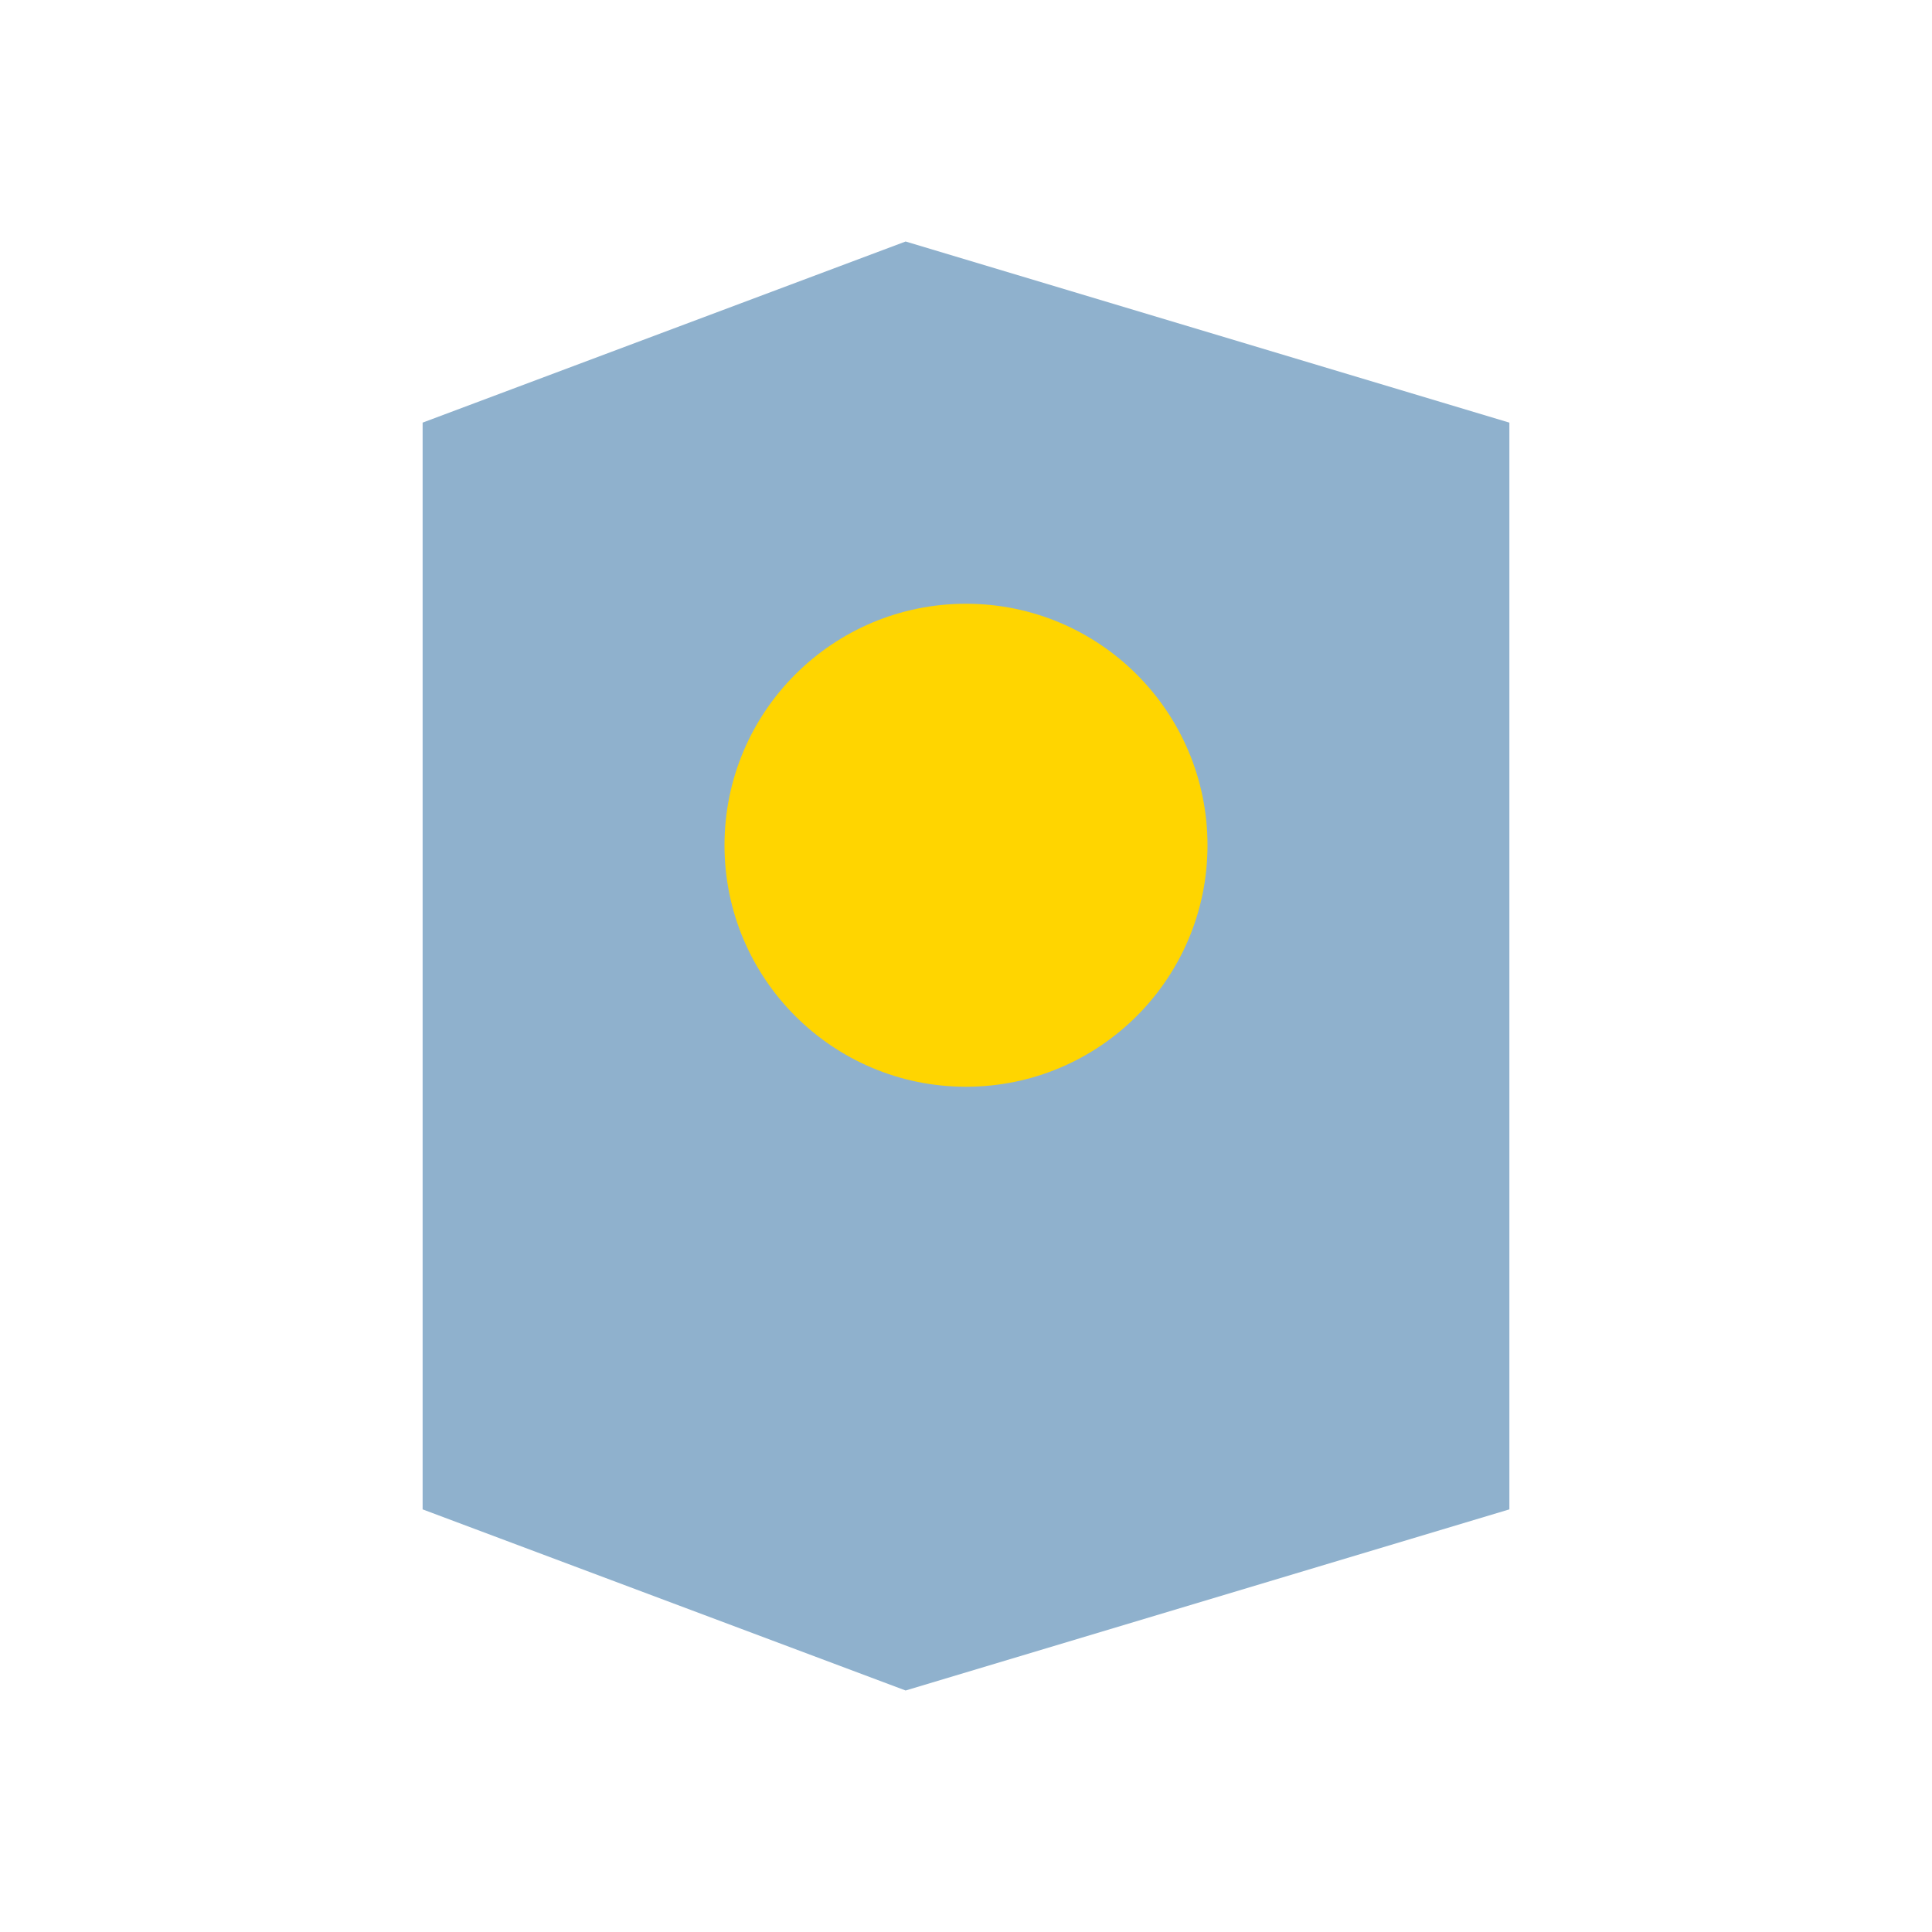
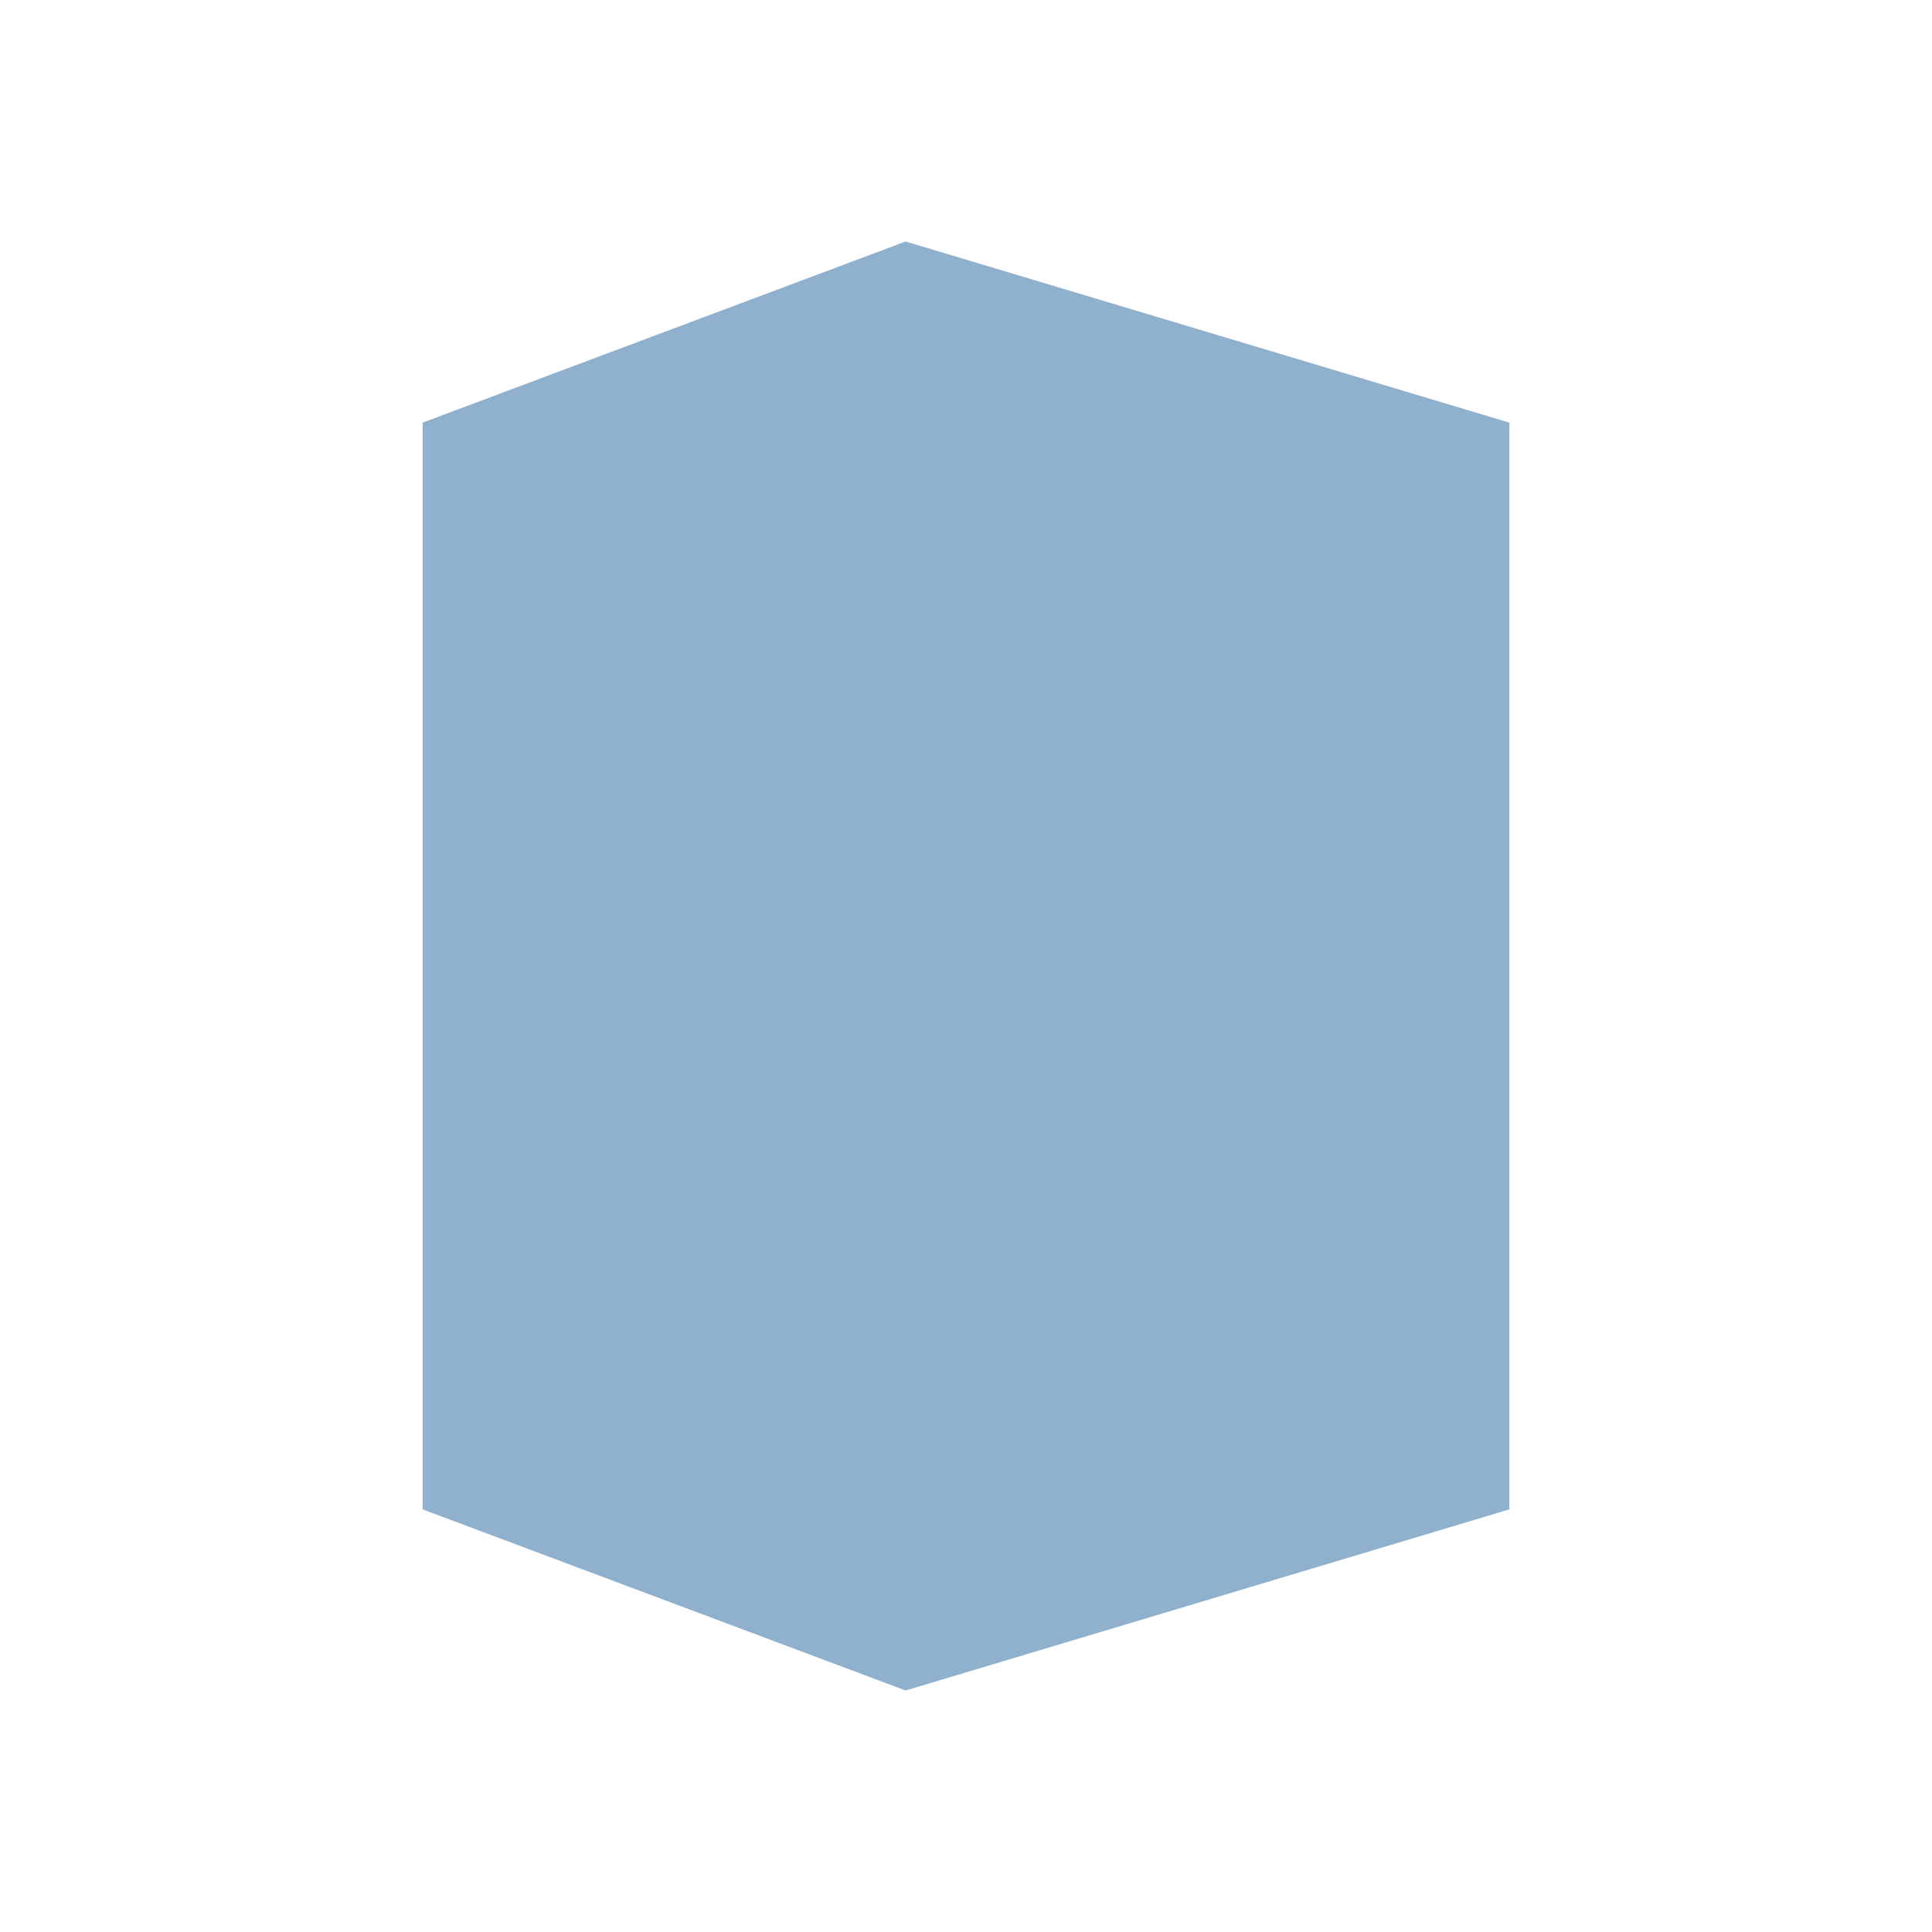
<svg xmlns="http://www.w3.org/2000/svg" width="32" height="32" viewBox="0 0 32 32">
  <path d="M7 7l8-3 10 3v18l-10 3-8-3z" fill="#8FB1CD" />
-   <circle cx="16" cy="14" r="4" fill="#FFD500" />
</svg>